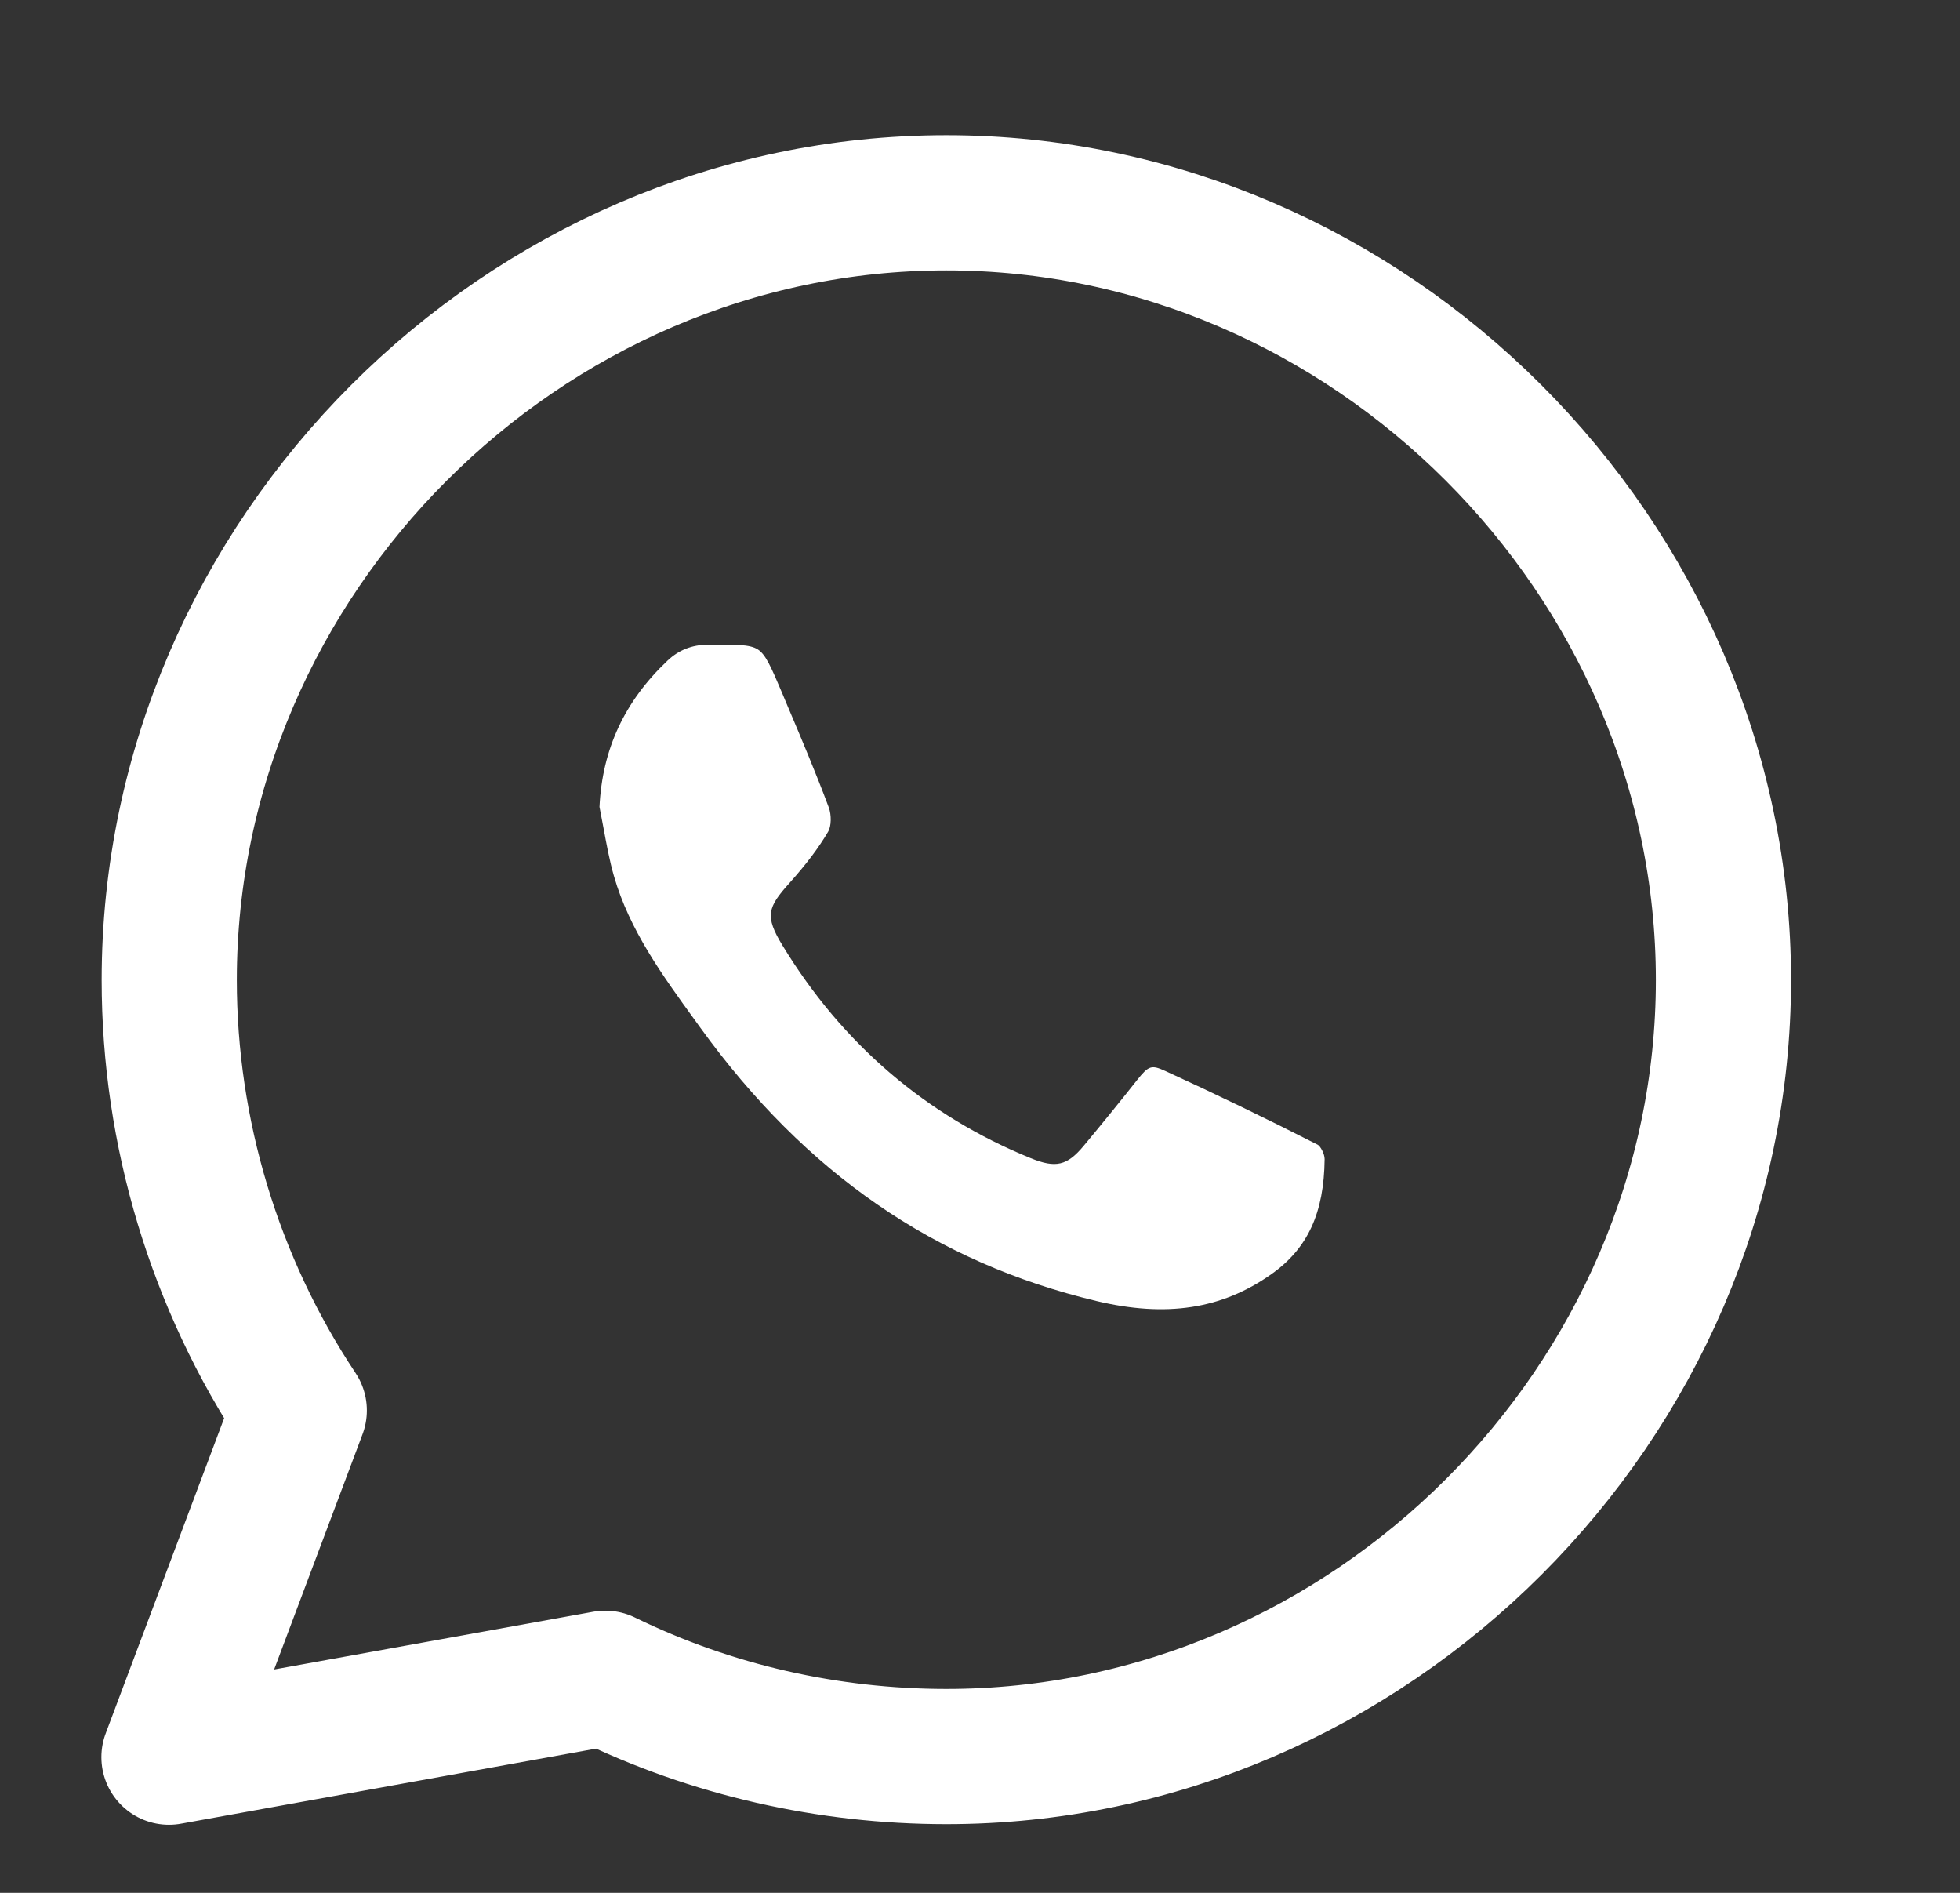
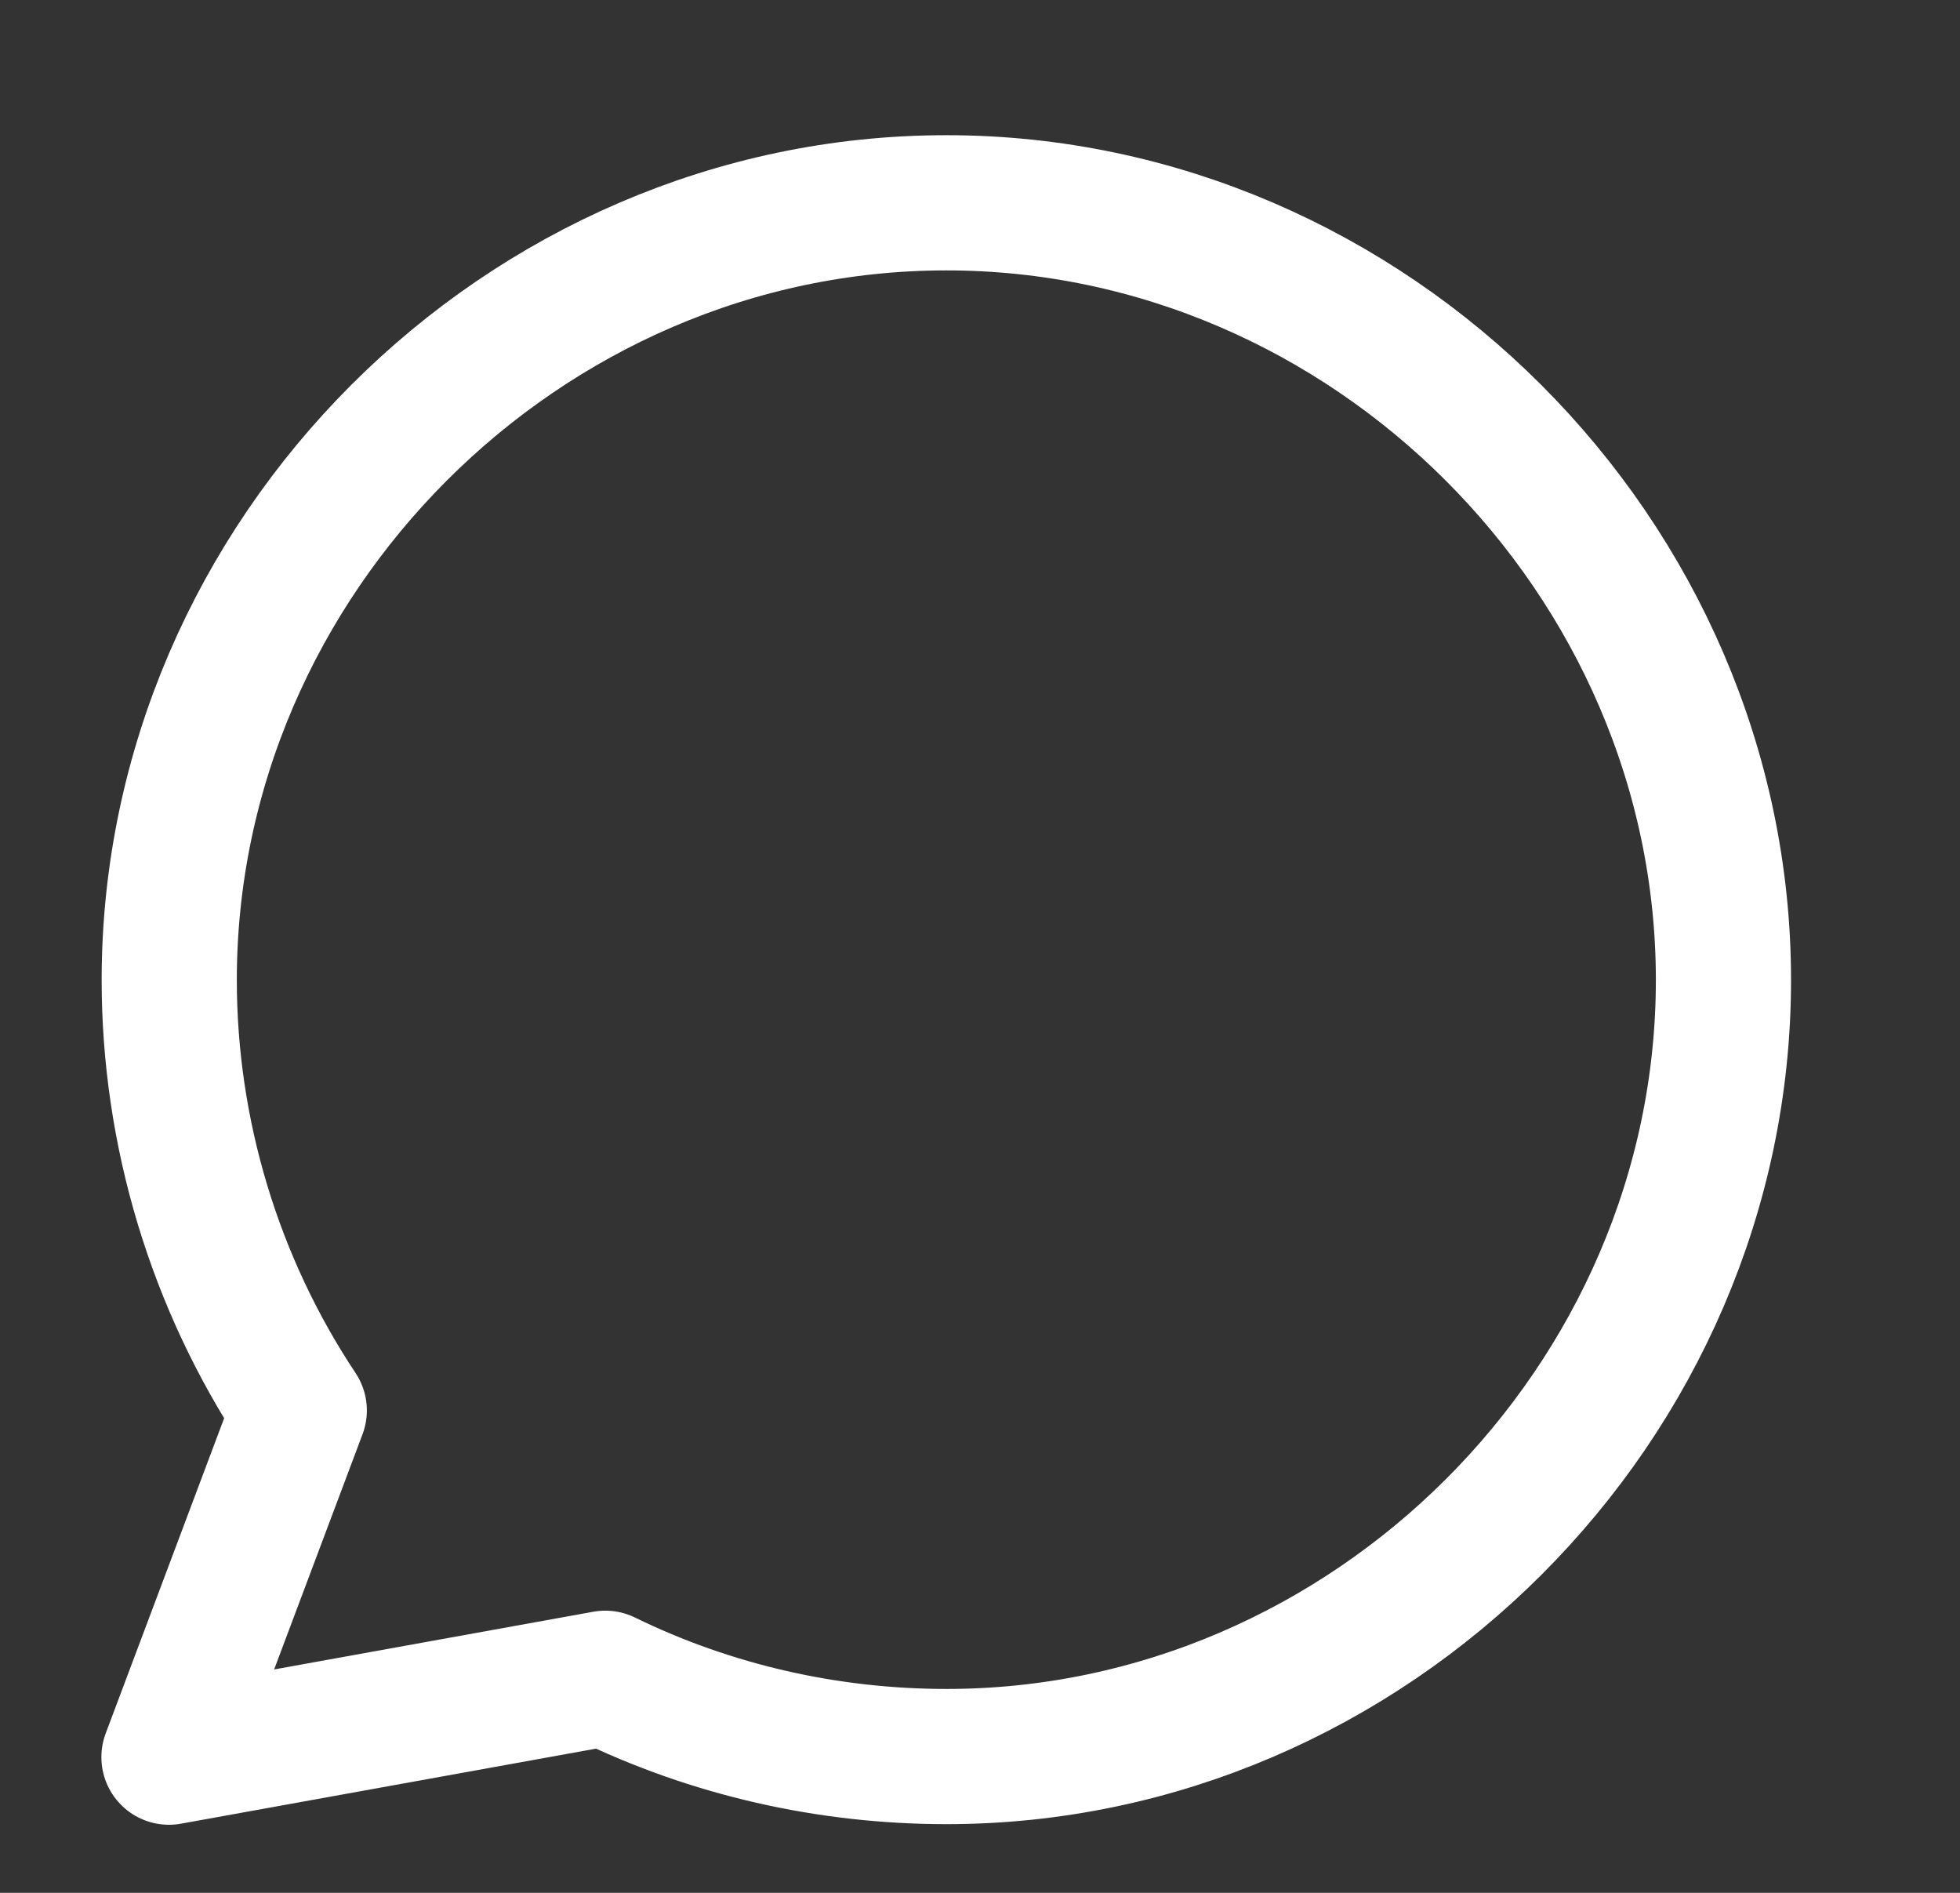
<svg xmlns="http://www.w3.org/2000/svg" width="29" height="28" viewBox="0 0 29 28" fill="none">
  <rect x="0" y="0" width="29" height="28" fill="#333333" stroke="none" />
-   <path d="M19.599 17.146C19.6 17.068 19.534 16.952 19.498 16.934C18.74 16.548 17.982 16.181 17.245 15.844C17.035 15.748 16.996 15.761 16.82 15.982C16.563 16.308 16.298 16.633 16.034 16.95C15.789 17.244 15.621 17.283 15.252 17.133C13.7 16.501 12.463 15.442 11.577 13.984C11.311 13.548 11.36 13.42 11.681 13.062C11.934 12.779 12.116 12.537 12.254 12.301C12.3 12.223 12.304 12.056 12.263 11.945C12.071 11.43 11.852 10.913 11.64 10.413L11.571 10.248C11.405 9.857 11.328 9.681 11.213 9.607C11.095 9.53 10.877 9.533 10.481 9.536H10.472C10.236 9.539 10.042 9.616 9.877 9.772C9.241 10.374 8.911 11.082 8.87 11.936C8.891 12.041 8.911 12.148 8.93 12.252C8.974 12.488 9.018 12.731 9.084 12.96C9.312 13.754 9.803 14.431 10.279 15.087L10.365 15.206C11.919 17.354 13.834 18.675 16.221 19.245C17.256 19.492 18.079 19.366 18.81 18.849C19.348 18.47 19.591 17.944 19.599 17.146Z" fill="white" />
  <path d="M13.997 3C7.735 3.002 2.504 8.24 2.504 14.497C2.504 16.752 3.175 18.98 4.428 20.864L2.5 25.993L8.956 24.826C10.533 25.597 12.264 25.983 13.997 25.984C20.264 25.988 25.5 20.757 25.5 14.497C25.5 8.243 20.262 2.996 13.997 3Z" stroke="white" stroke-width="2" stroke-linecap="round" stroke-linejoin="round" />
</svg>